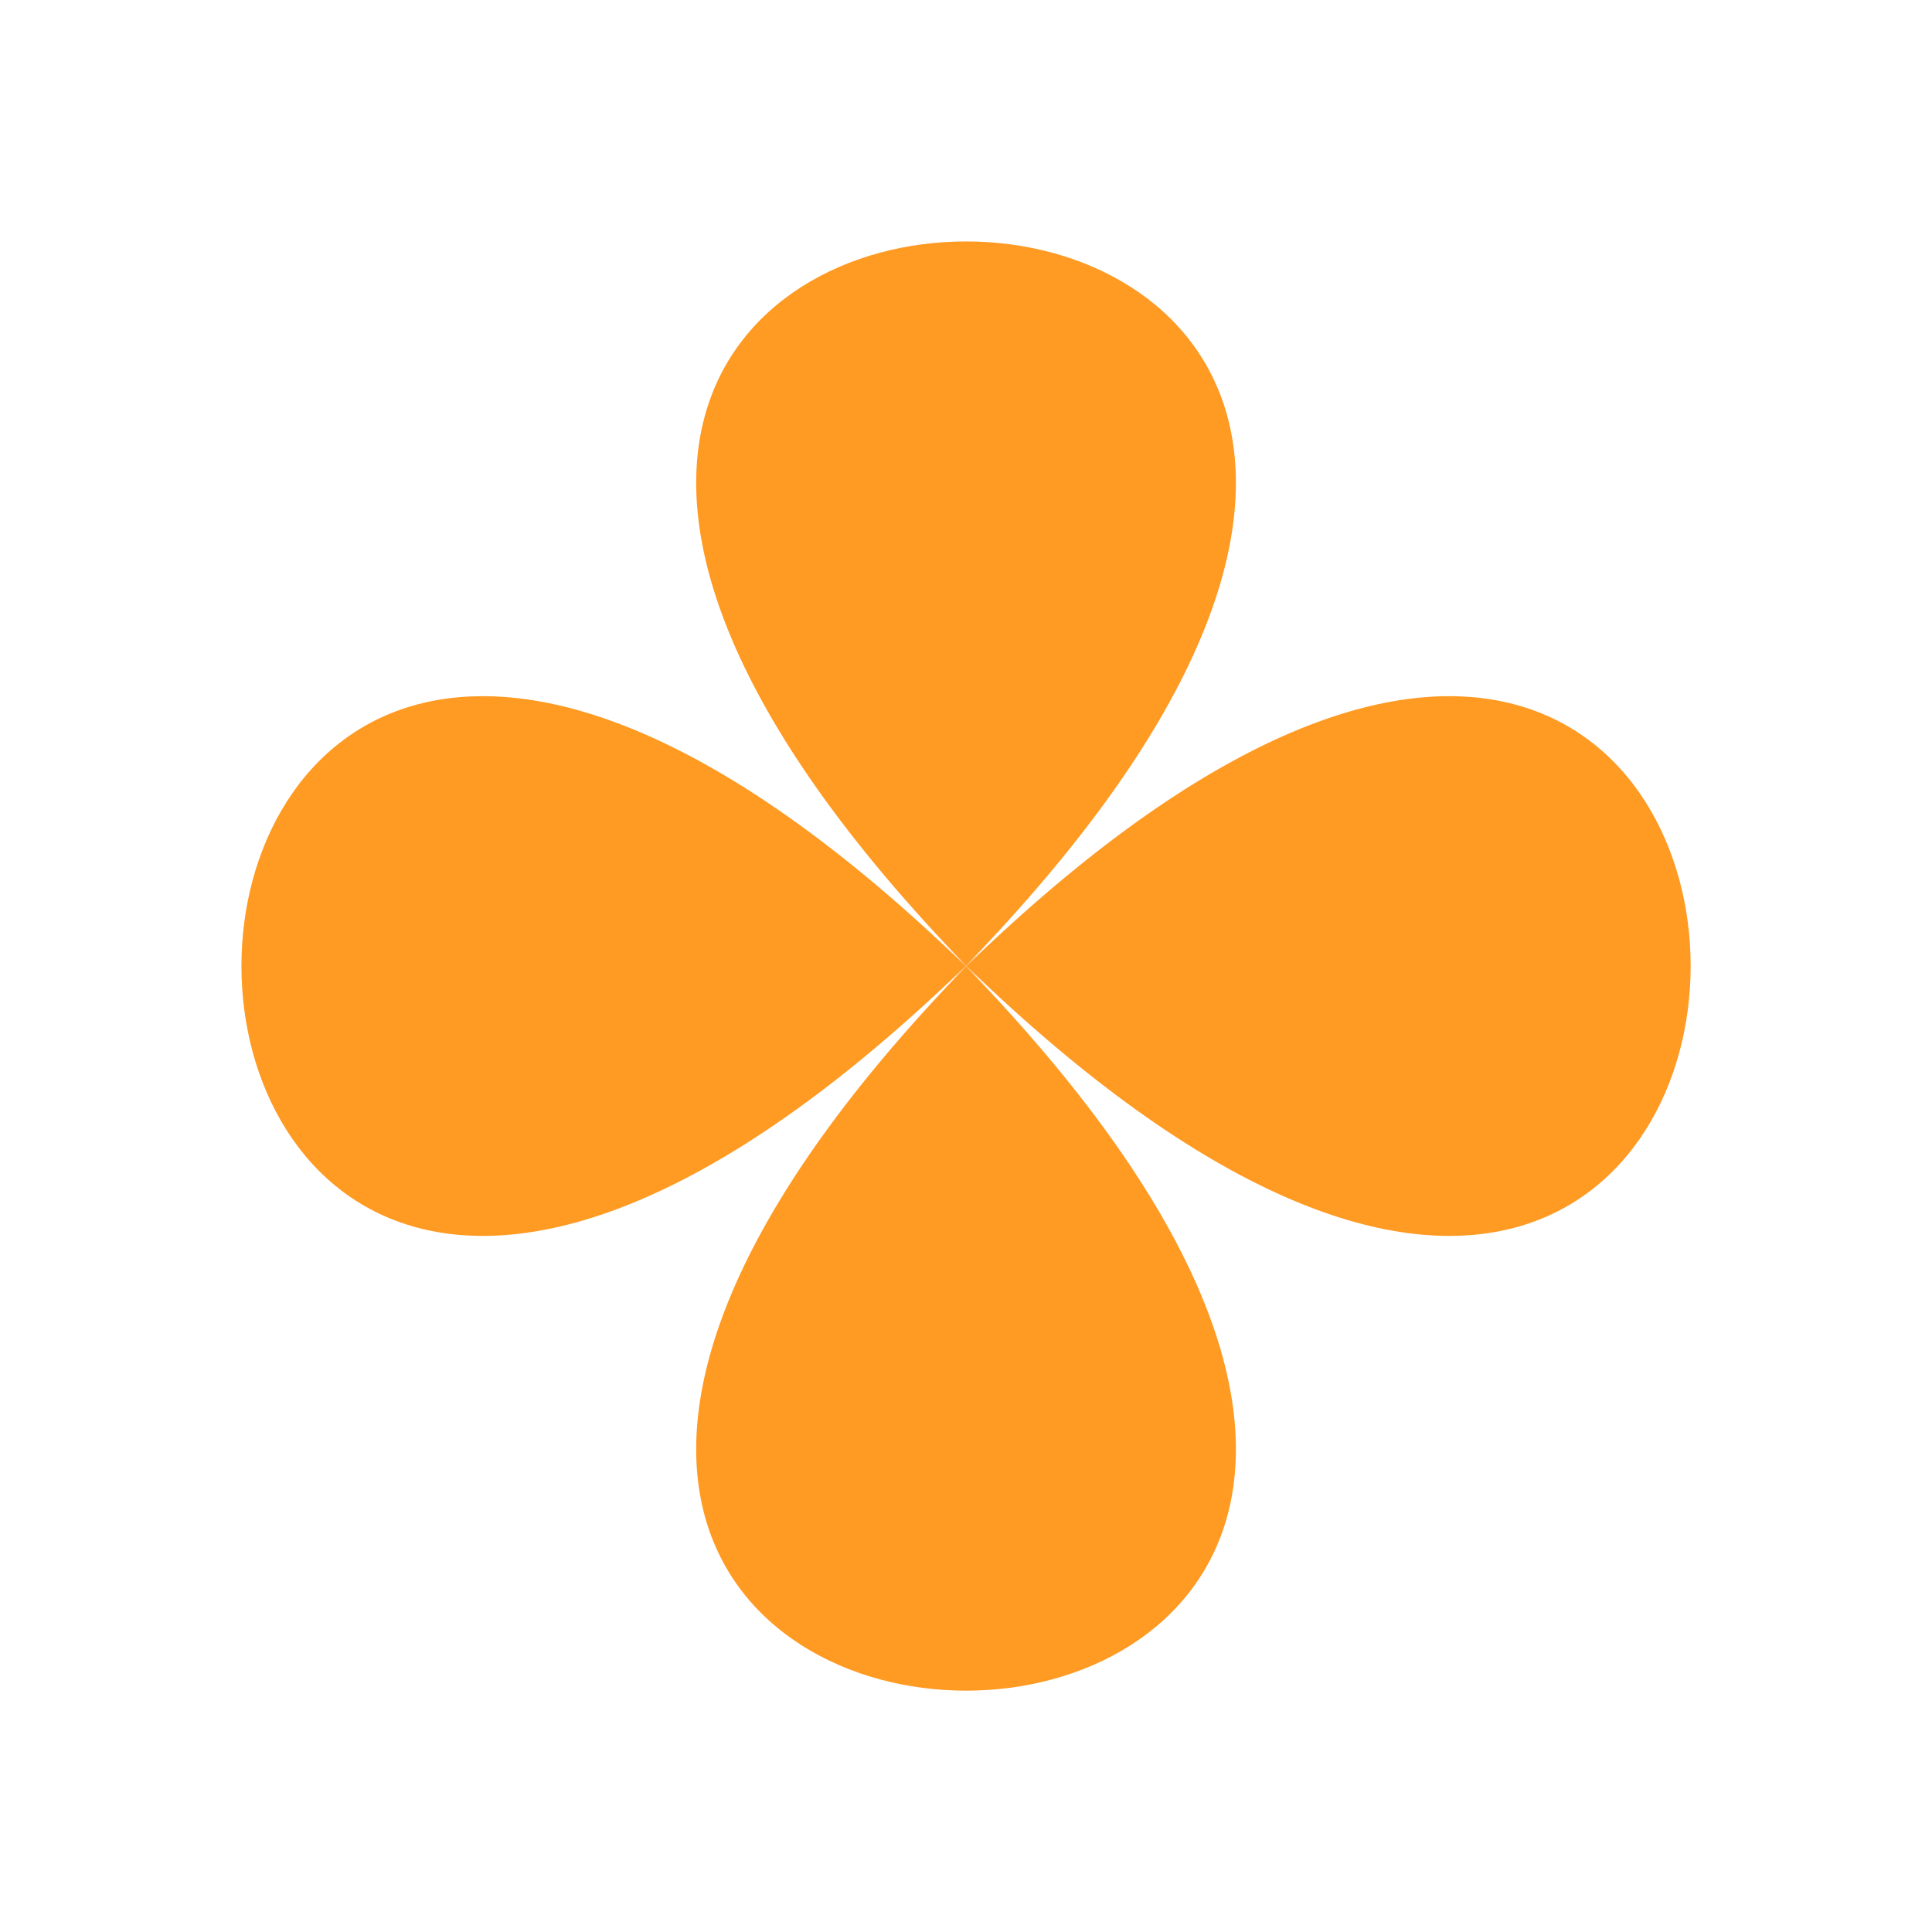
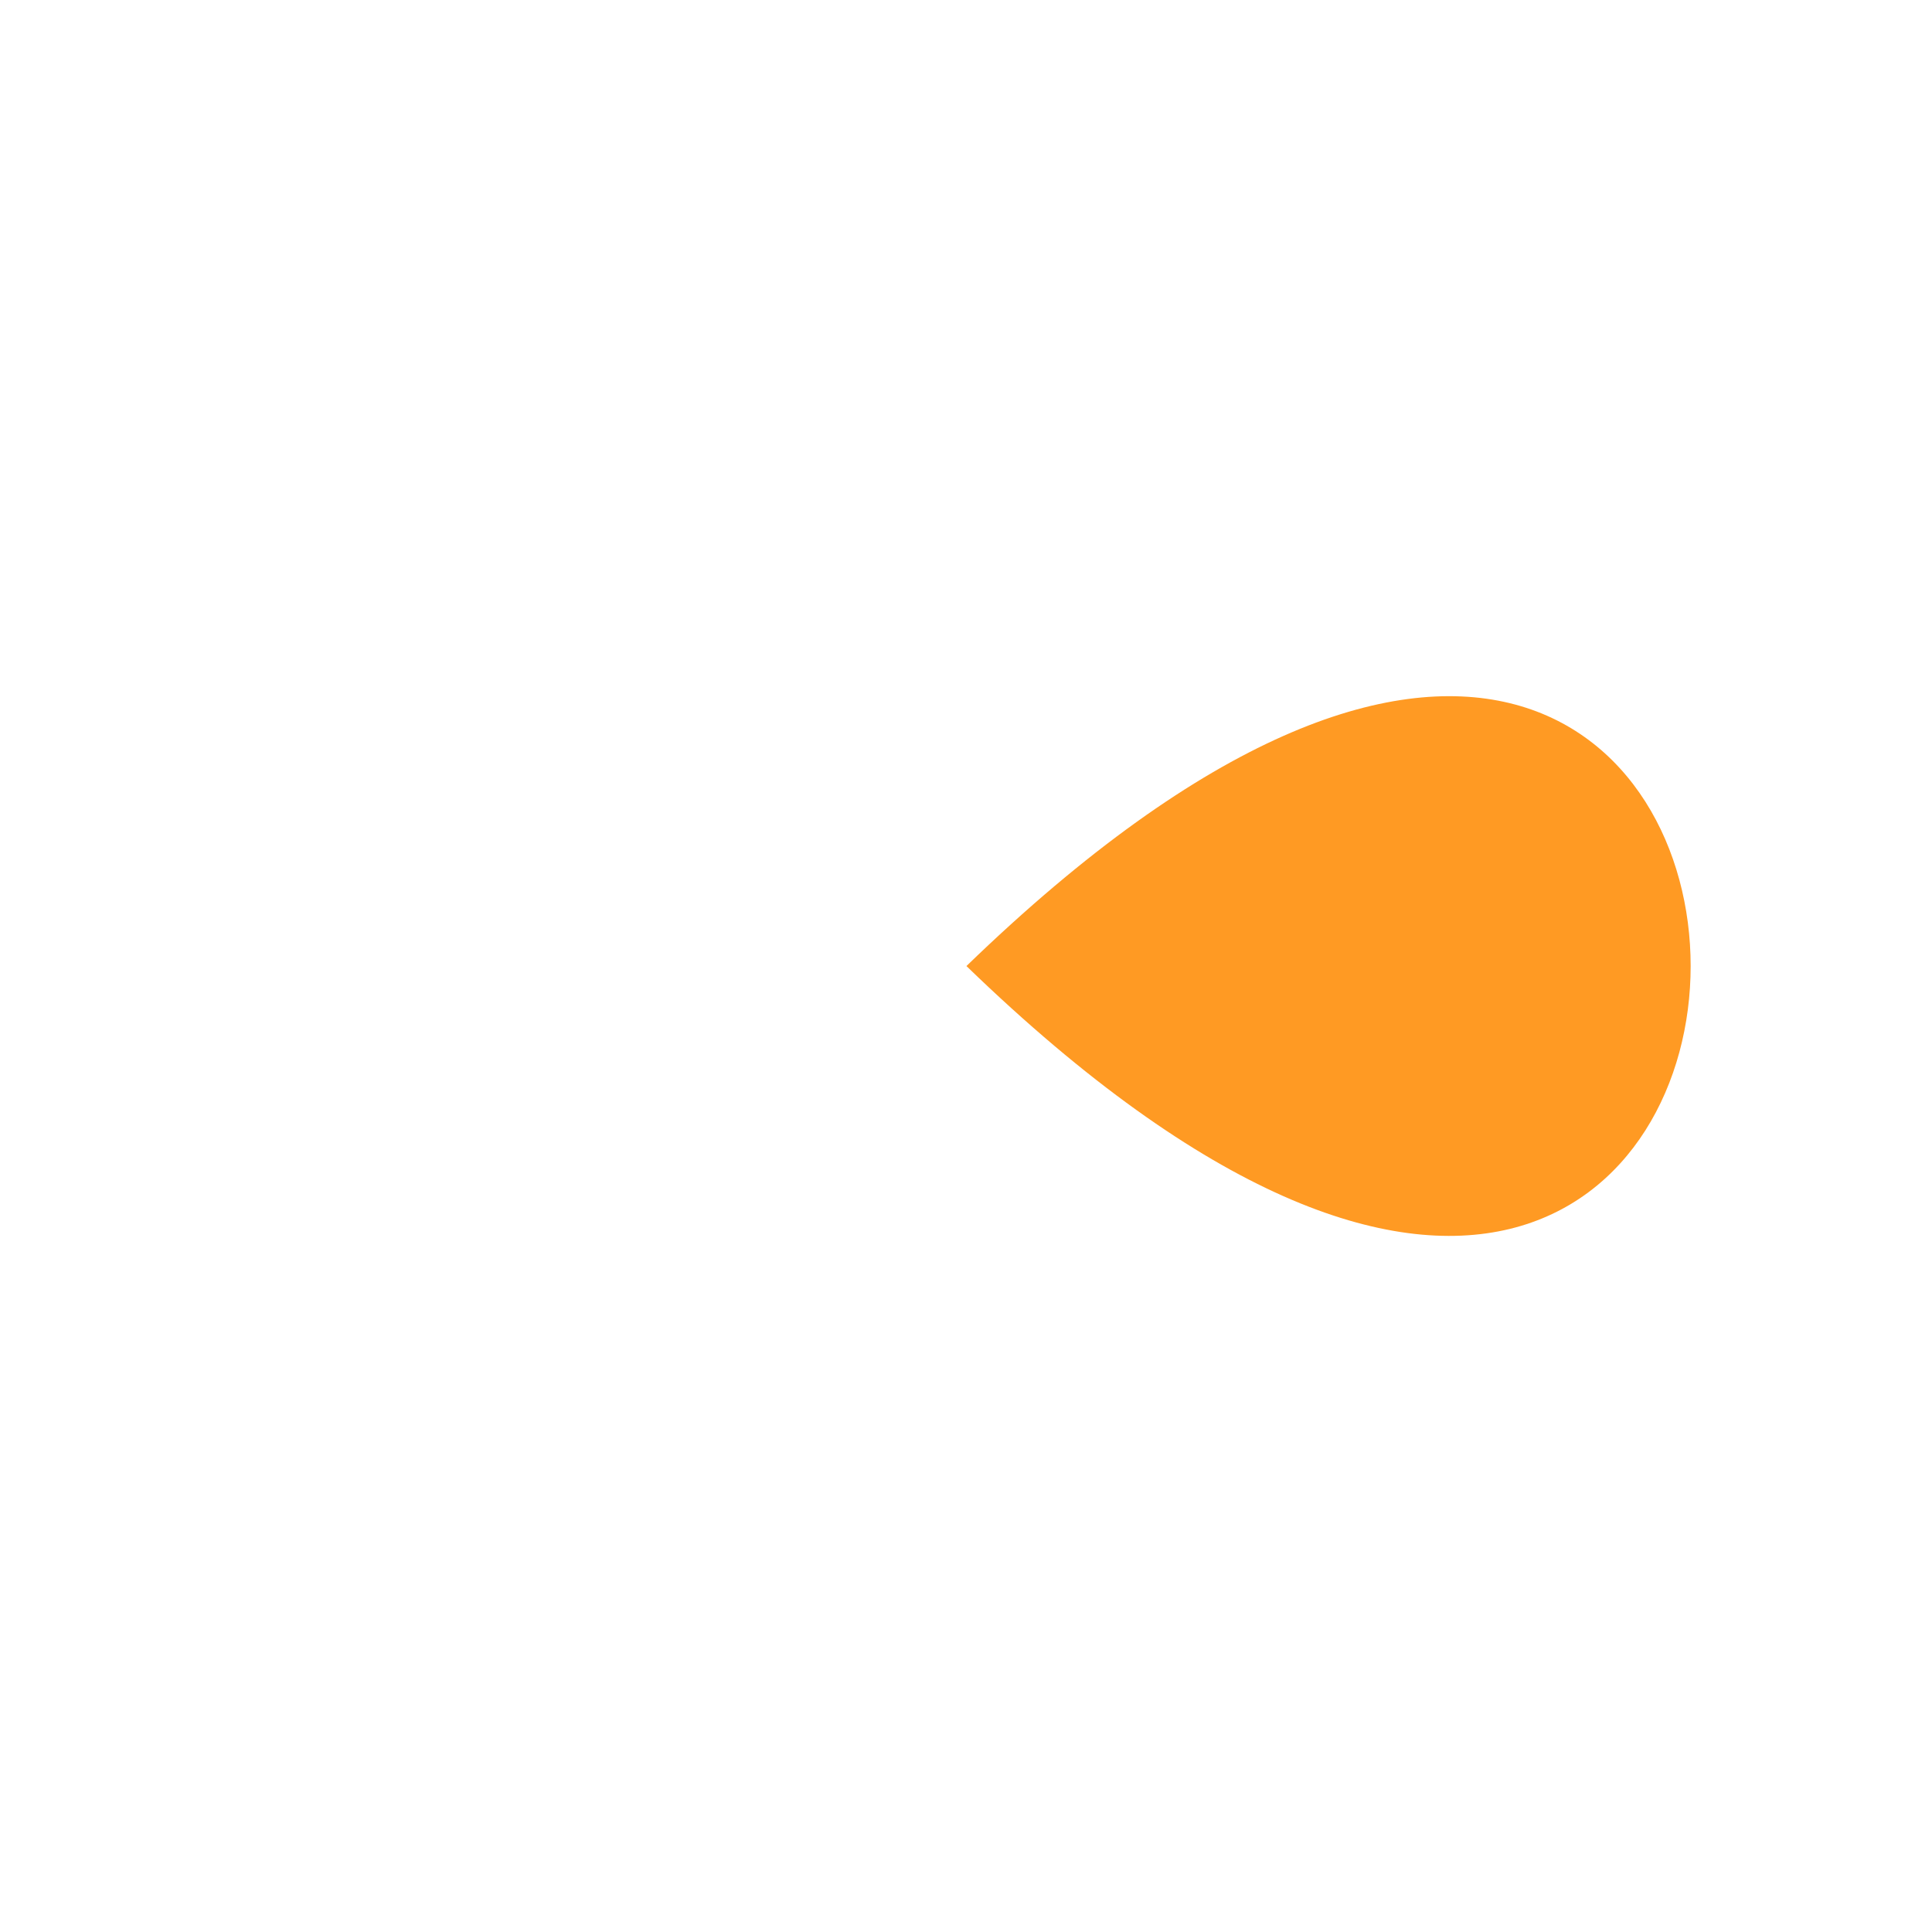
<svg xmlns="http://www.w3.org/2000/svg" fill="#000000" height="1999.7" preserveAspectRatio="xMidYMid meet" version="1" viewBox="-249.9 -249.9 1999.7 1999.7" width="1999.7" zoomAndPan="magnify">
  <g fill="#ff9a23" id="change1_1">
-     <path d="M749.596,750C-249.865-217.588-249.865,1717.589,749.596,750L749.596,750z" />
-     <path d="M750,750.404C-217.588,1749.865,1717.589,1749.865,750,750.404L750,750.404z" />
-     <path d="M750,749.596C1717.589-249.865-217.588-249.865,750,749.596L750,749.596z" />
-     <path d="M750.404,750C1749.865,1717.589,1749.865-217.588,750.404,750L750.404,750z" />
-     <path d="M774.591,725.409c-8.261,8.262-16.454,16.321-24.583,24.195c-0.002-0.002-0.005-0.006-0.008-0.008 c-0.003,0.002-0.006,0.006-0.008,0.008c-8.129-7.874-16.322-15.933-24.583-24.195c8.261,8.262,16.321,16.455,24.195,24.583 c-0.003,0.003-0.006,0.006-0.008,0.008c0.003,0.003,0.006,0.006,0.008,0.008c-7.874,8.129-15.934,16.322-24.195,24.583 c8.261-8.261,16.454-16.321,24.583-24.195c0.002,0.003,0.005,0.006,0.008,0.009c0.003-0.003,0.006-0.006,0.008-0.009 c8.129,7.874,16.322,15.934,24.583,24.195c-8.261-8.261-16.321-16.453-24.195-24.583c0.003-0.002,0.006-0.004,0.008-0.008 c-0.003-0.002-0.006-0.004-0.008-0.008C758.27,741.864,766.33,733.671,774.591,725.409z" />
+     <path d="M750.404,750C1749.865,1717.589,1749.865-217.588,750.404,750z" />
  </g>
</svg>